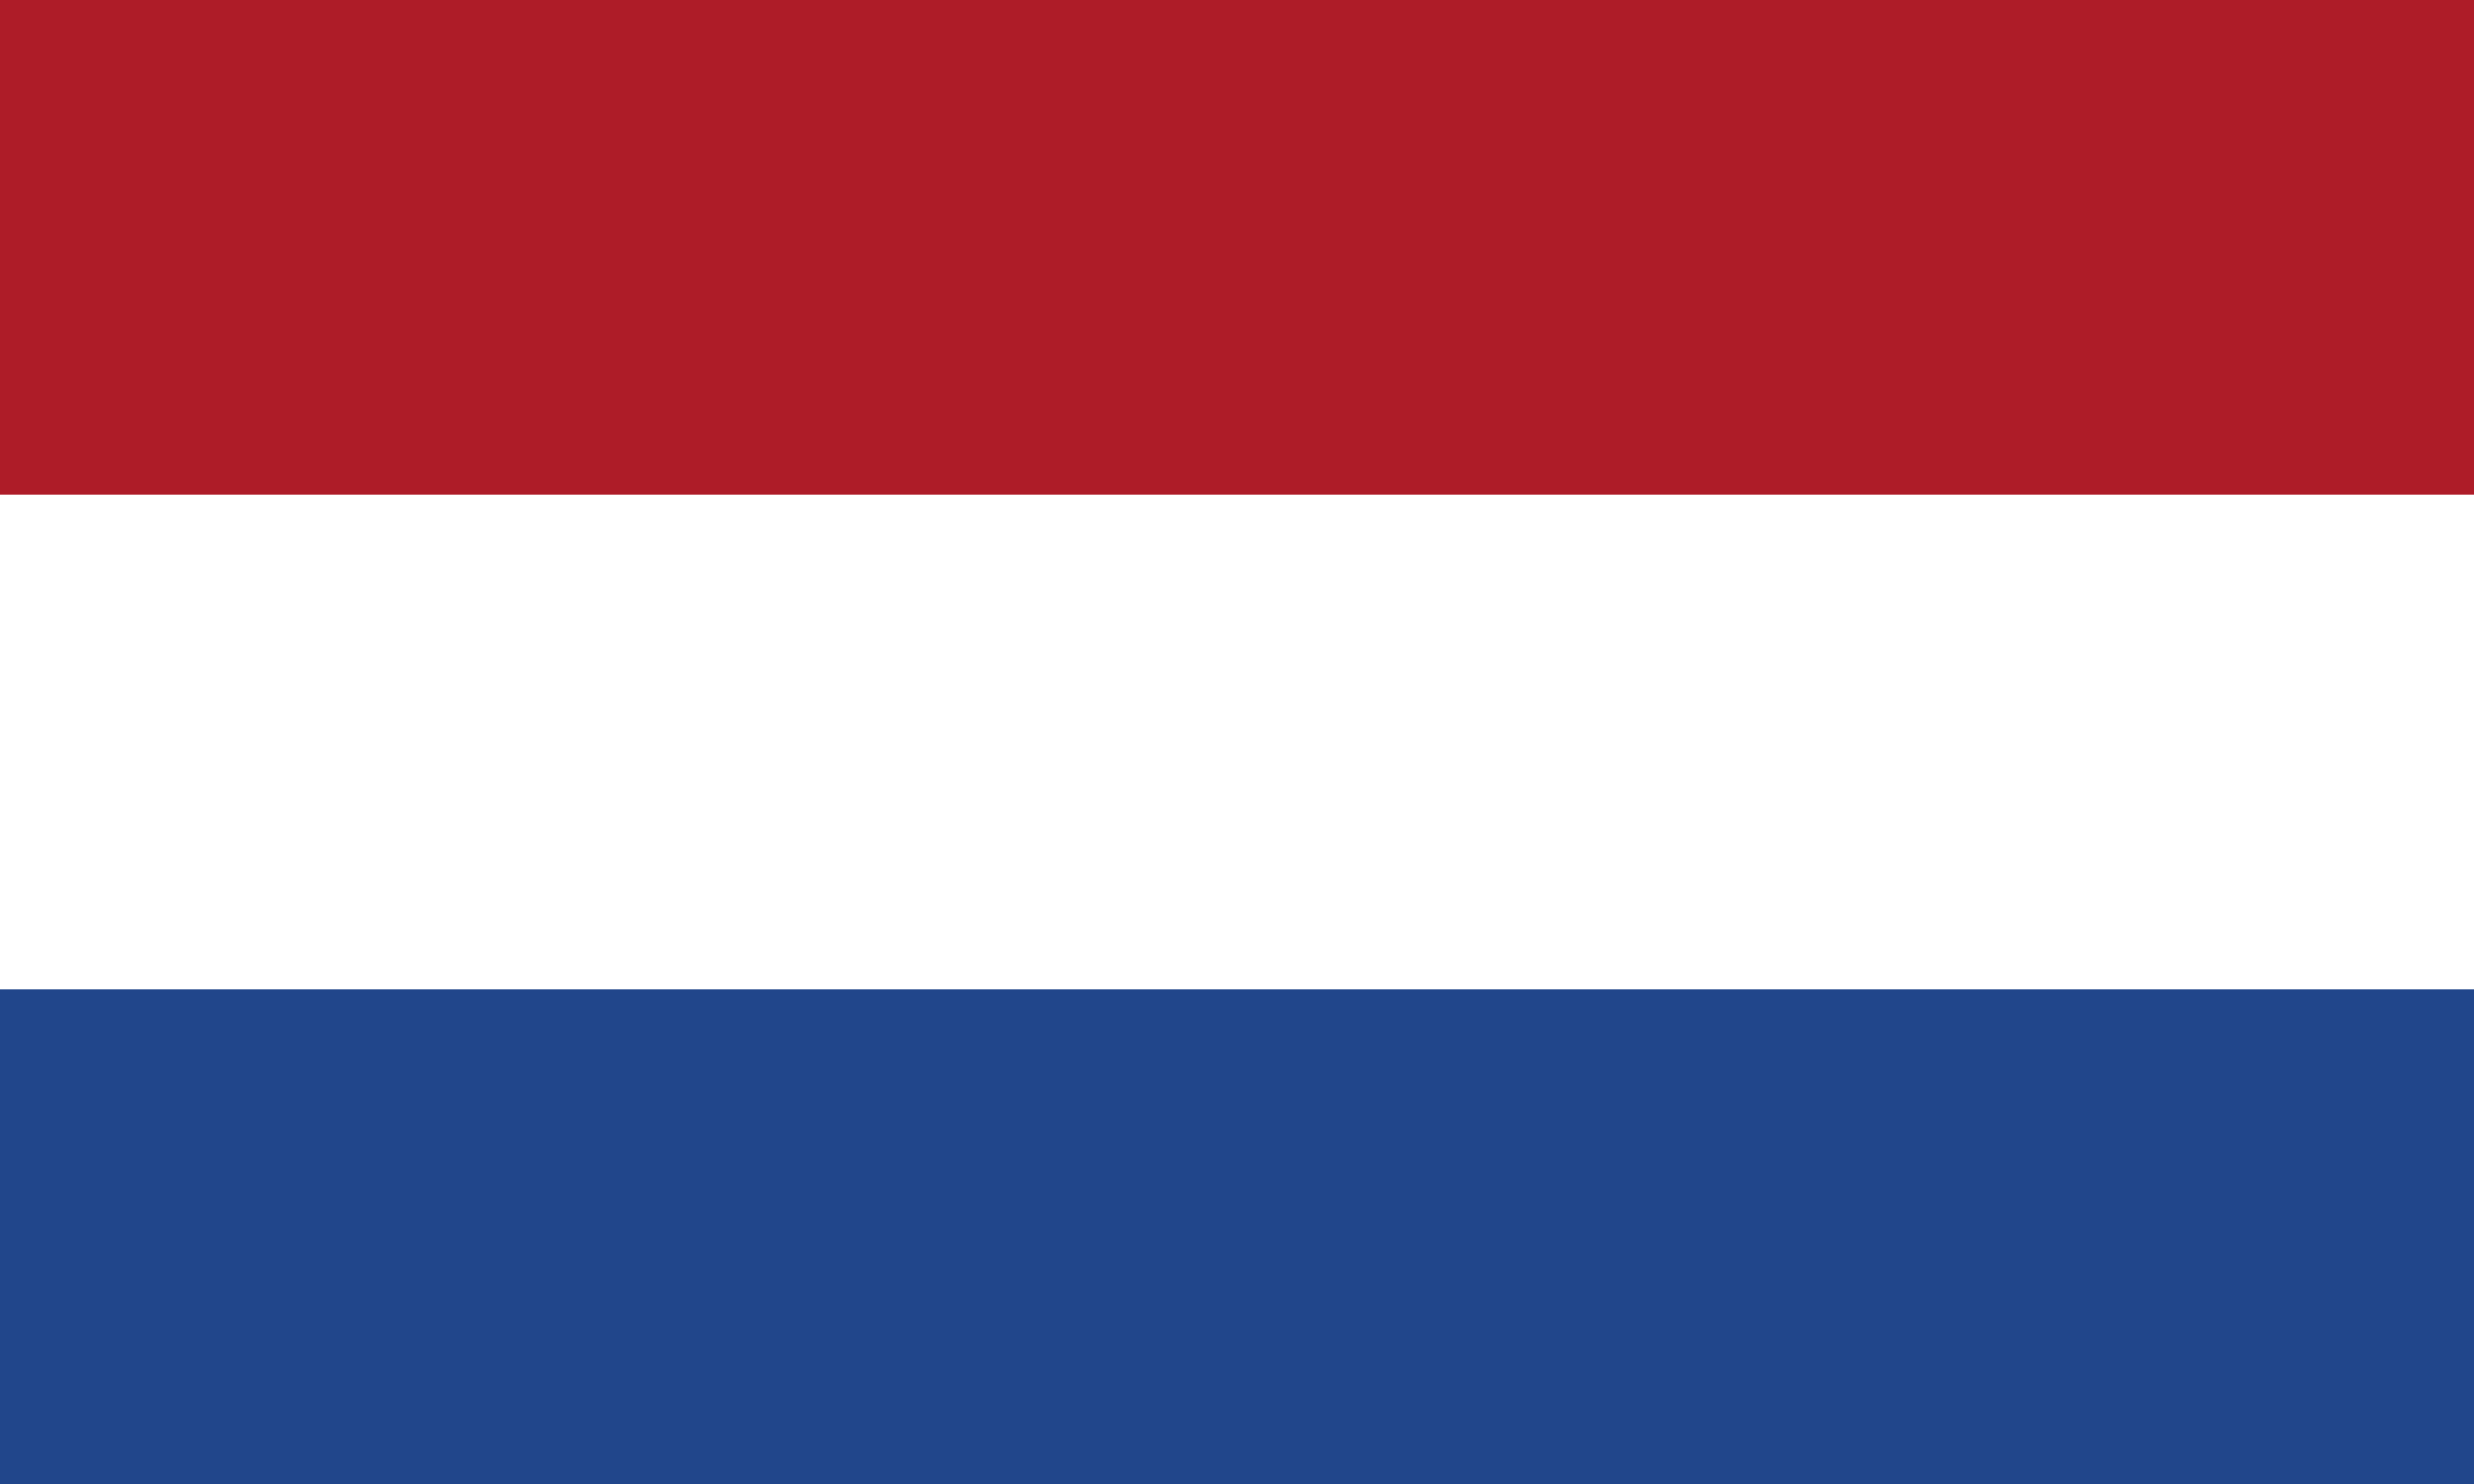
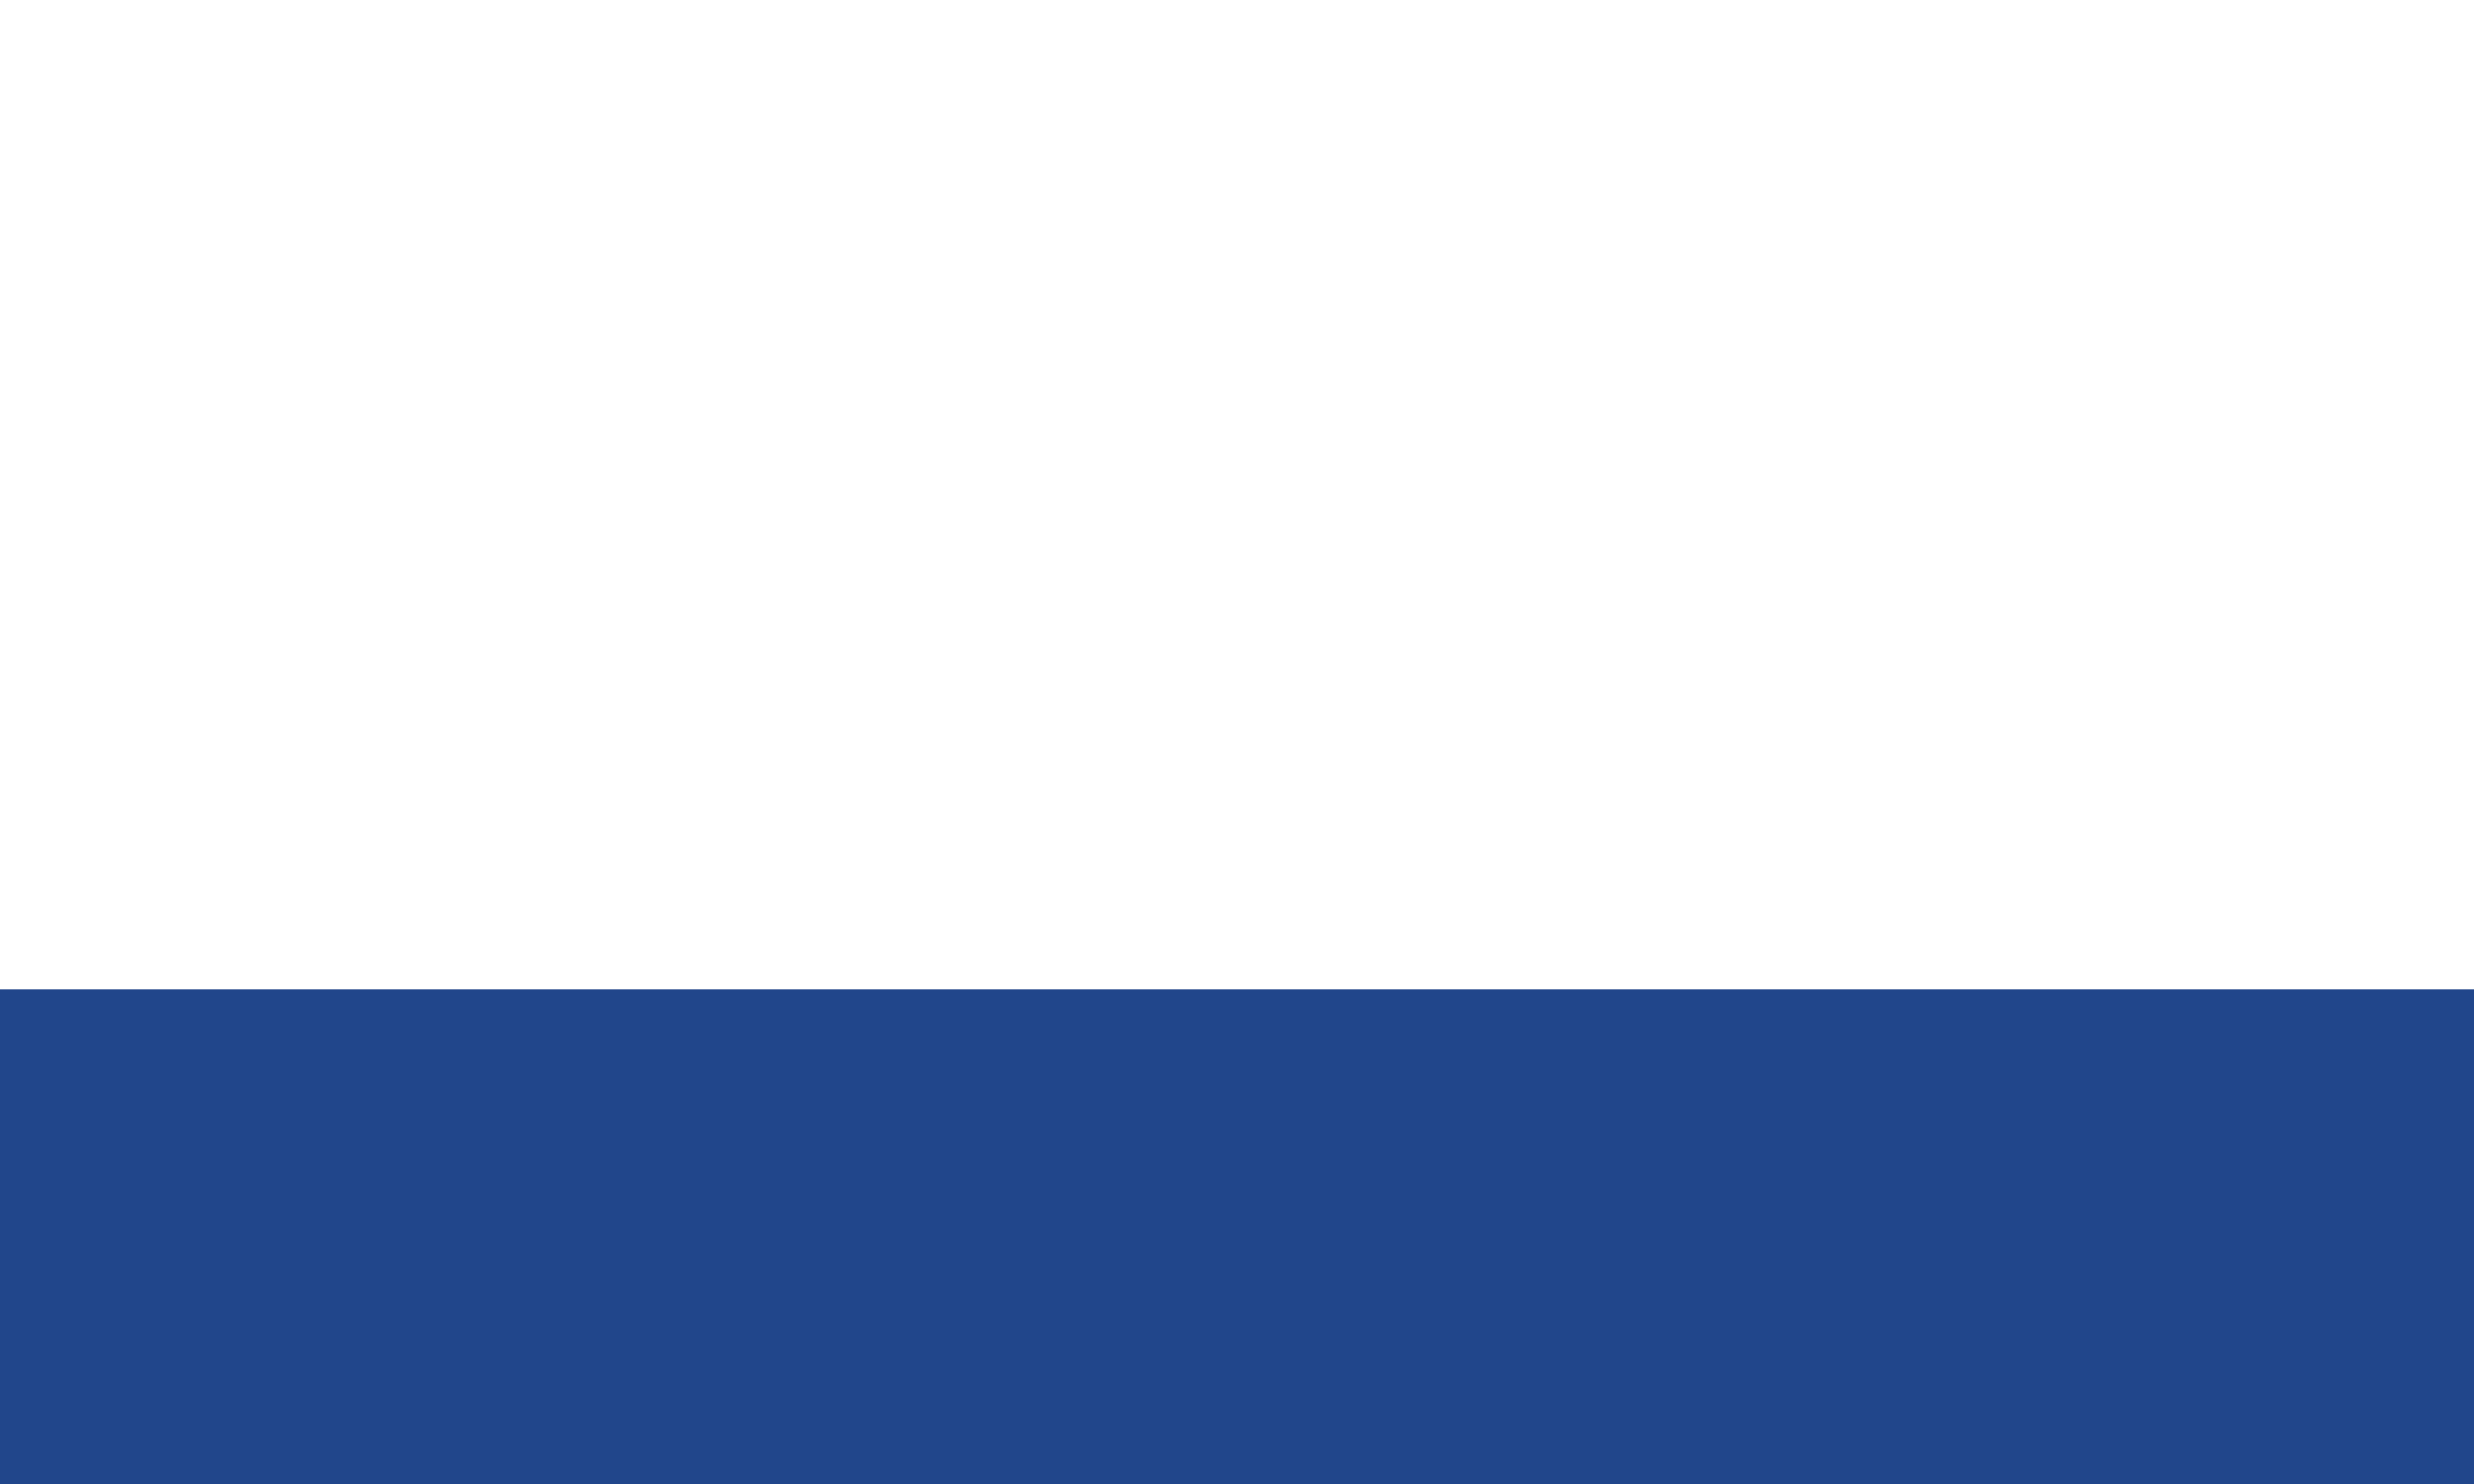
<svg xmlns="http://www.w3.org/2000/svg" width="1000" height="600" viewBox="0 0 5 3">
-   <rect width="5" height="3" y="0" x="0" fill="#AE1C28" />
-   <rect width="5" height="2" y="1" x="0" fill="#FFF" />
  <rect width="5" height="1" y="2" x="0" fill="#21468B" />
</svg>